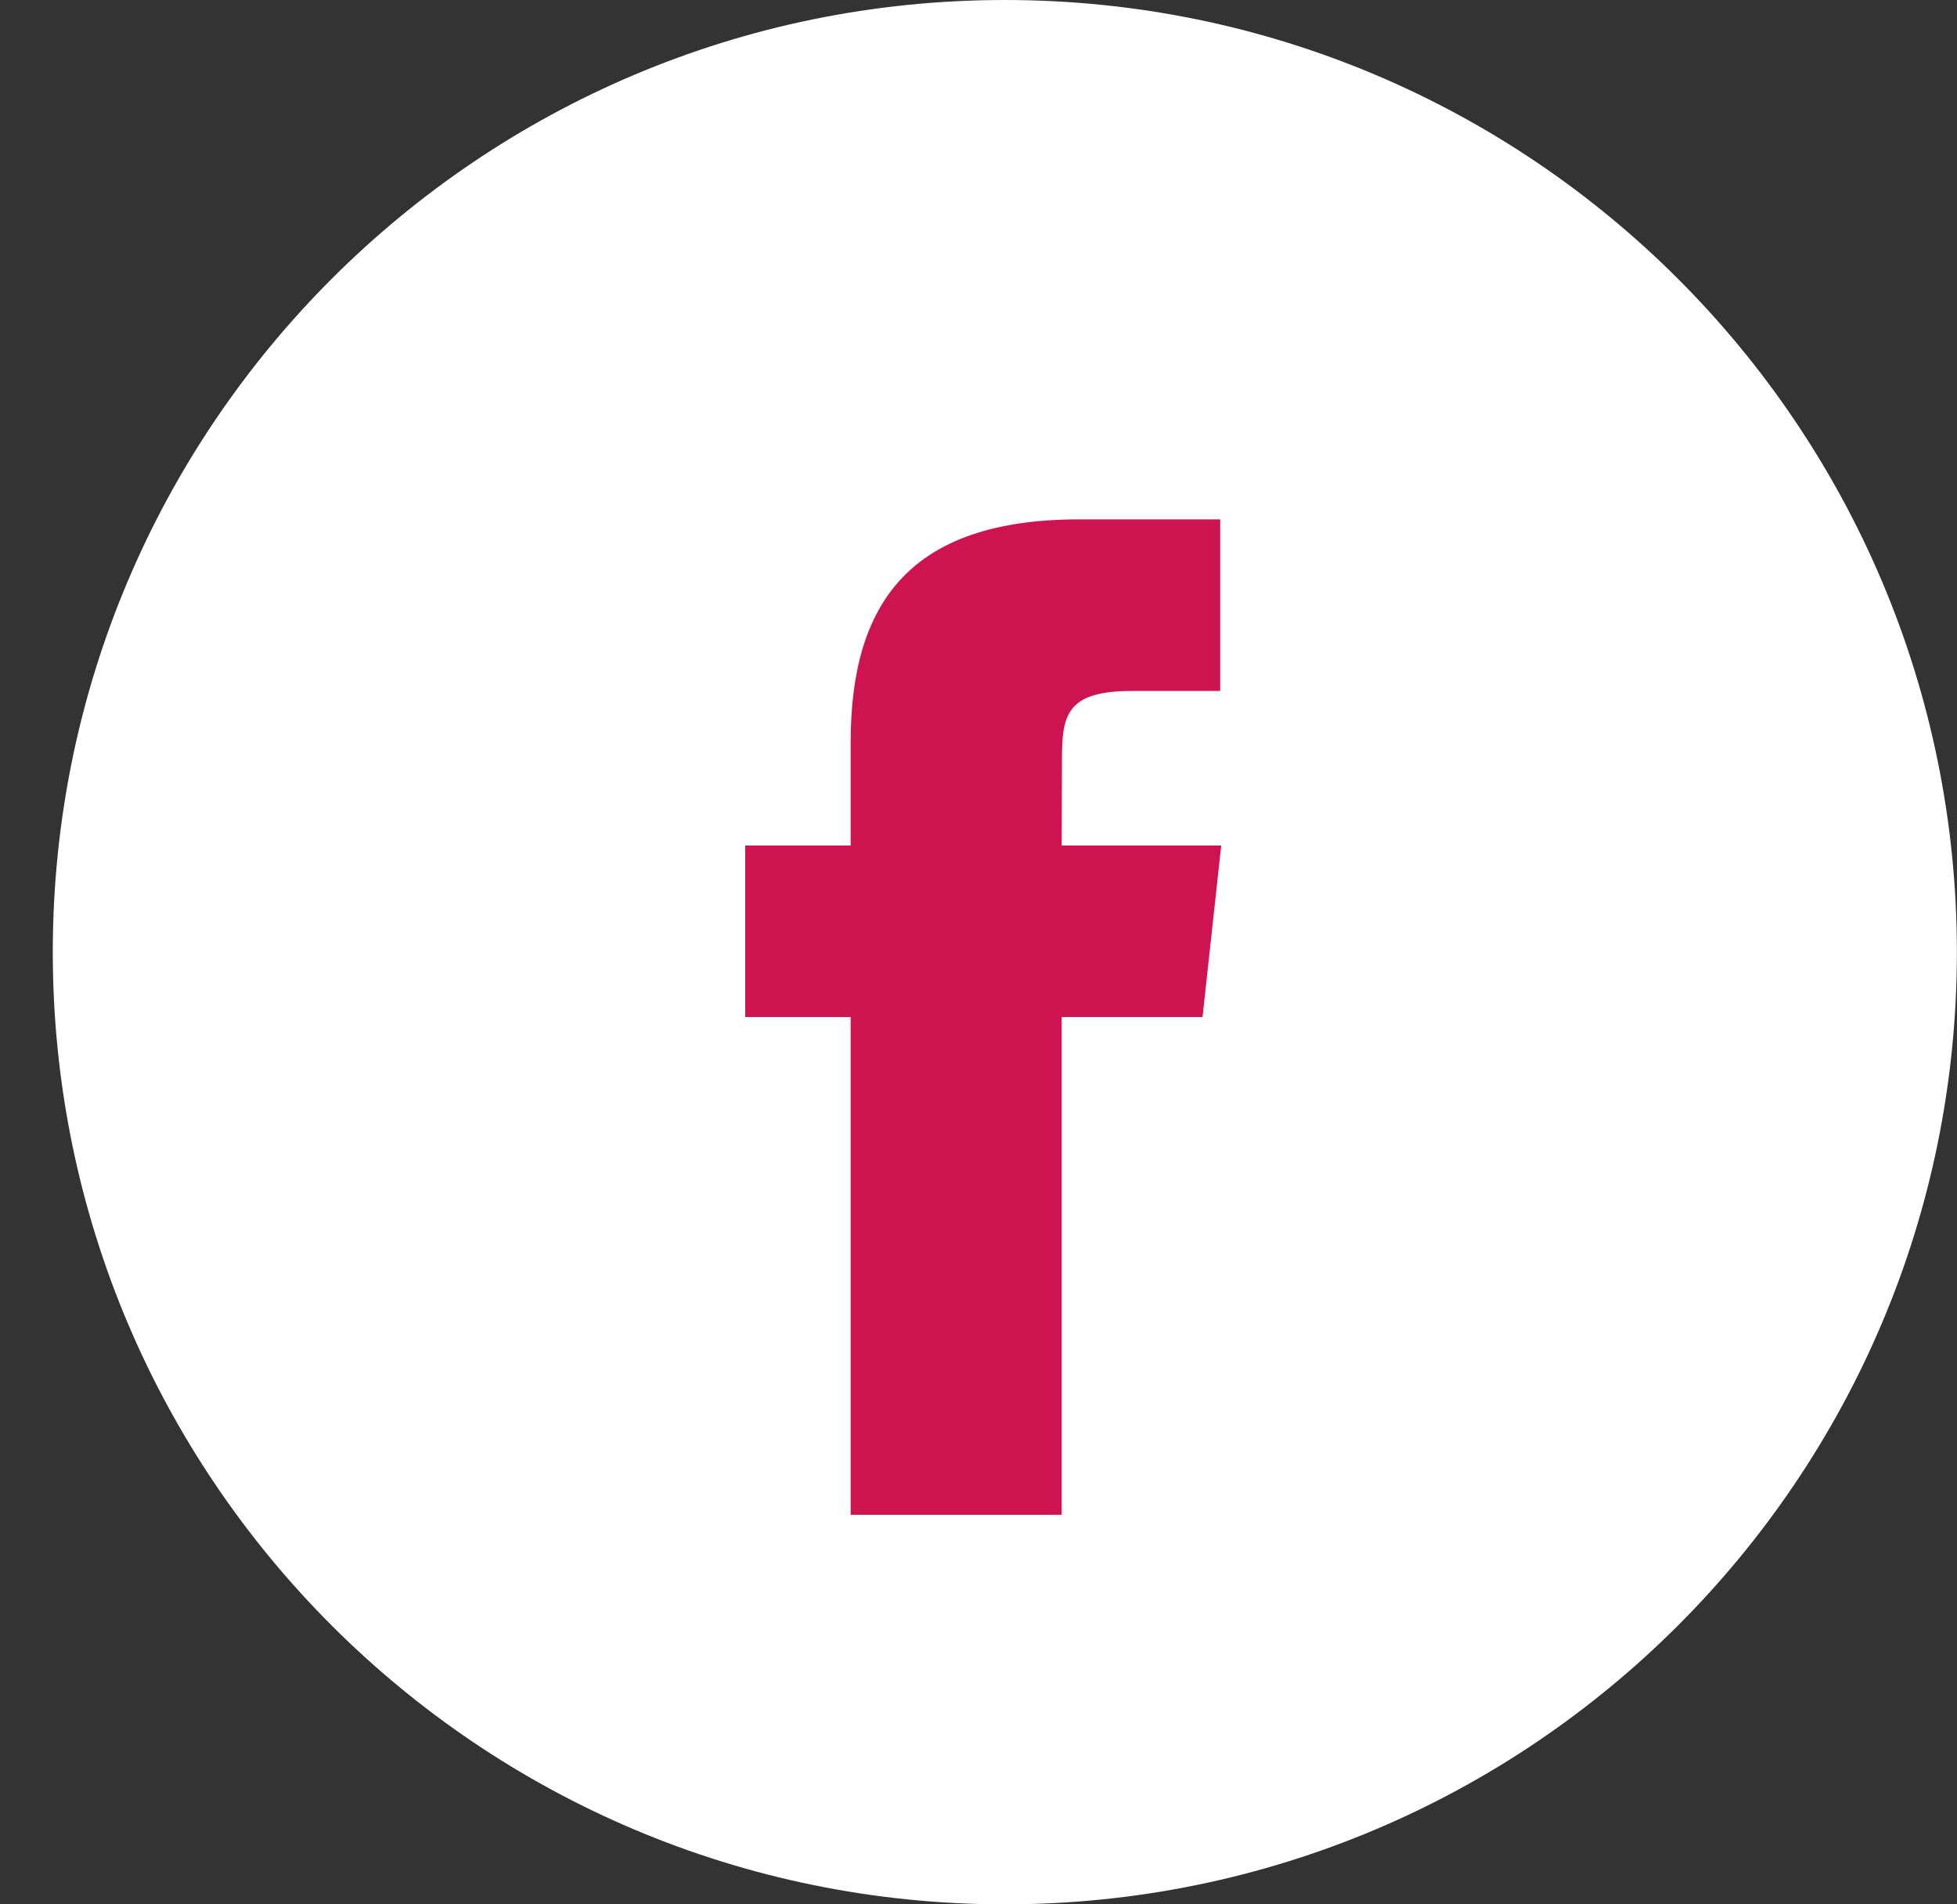
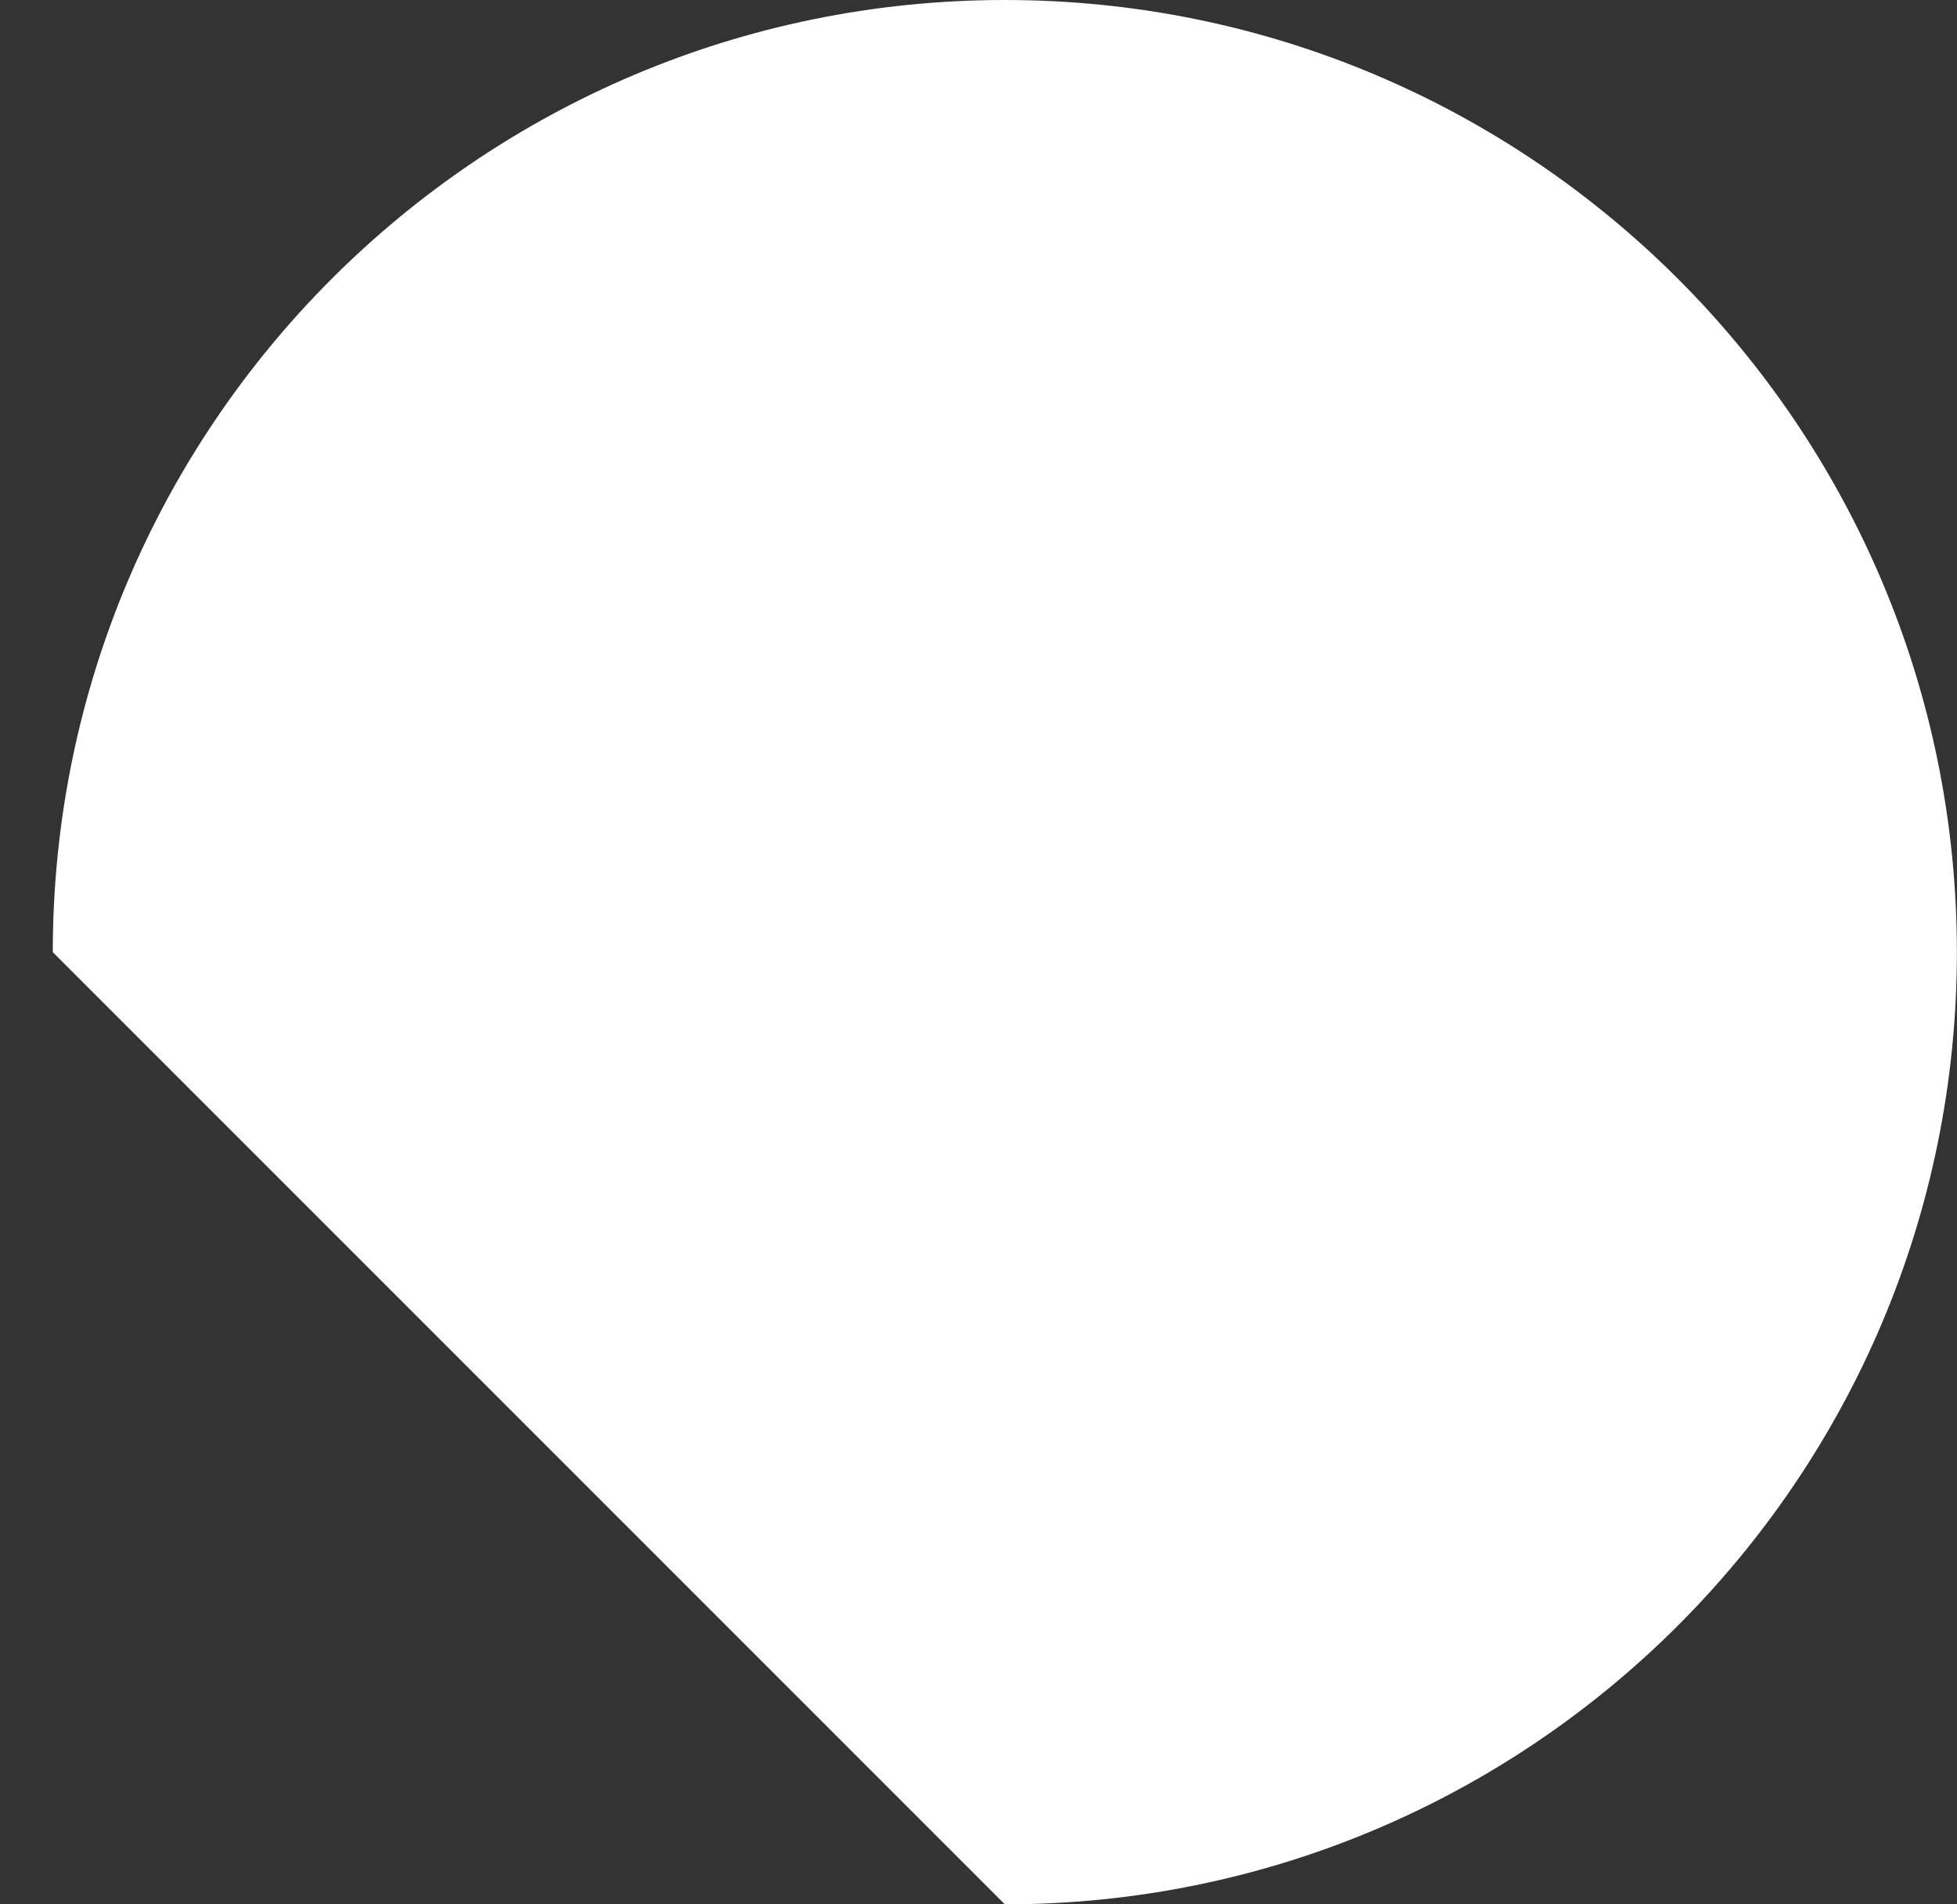
<svg xmlns="http://www.w3.org/2000/svg" width="37" height="36" viewBox="0 0 37 36" fill="none">
  <rect x="0" y="0" width="37" height="36" fill="#333333" stroke="none" />
-   <path d="M18.998 36C28.939 36 36.998 27.941 36.998 18C36.998 8.059 28.939 0 18.998 0C9.057 0 0.998 8.059 0.998 18C0.998 27.941 9.057 36 18.998 36Z" fill="white" />
-   <path fill-rule="evenodd" clip-rule="evenodd" d="M20.073 28.636H16.083V19.226H14.089V15.984H16.083V14.037C16.083 11.392 17.208 9.818 20.407 9.818H23.07V13.062H21.406C20.161 13.062 20.078 13.515 20.078 14.361L20.073 15.984H23.089L22.736 19.226H20.073V28.636H20.073Z" fill="#CE1351" />
+   <path d="M18.998 36C28.939 36 36.998 27.941 36.998 18C36.998 8.059 28.939 0 18.998 0C9.057 0 0.998 8.059 0.998 18Z" fill="white" />
</svg>